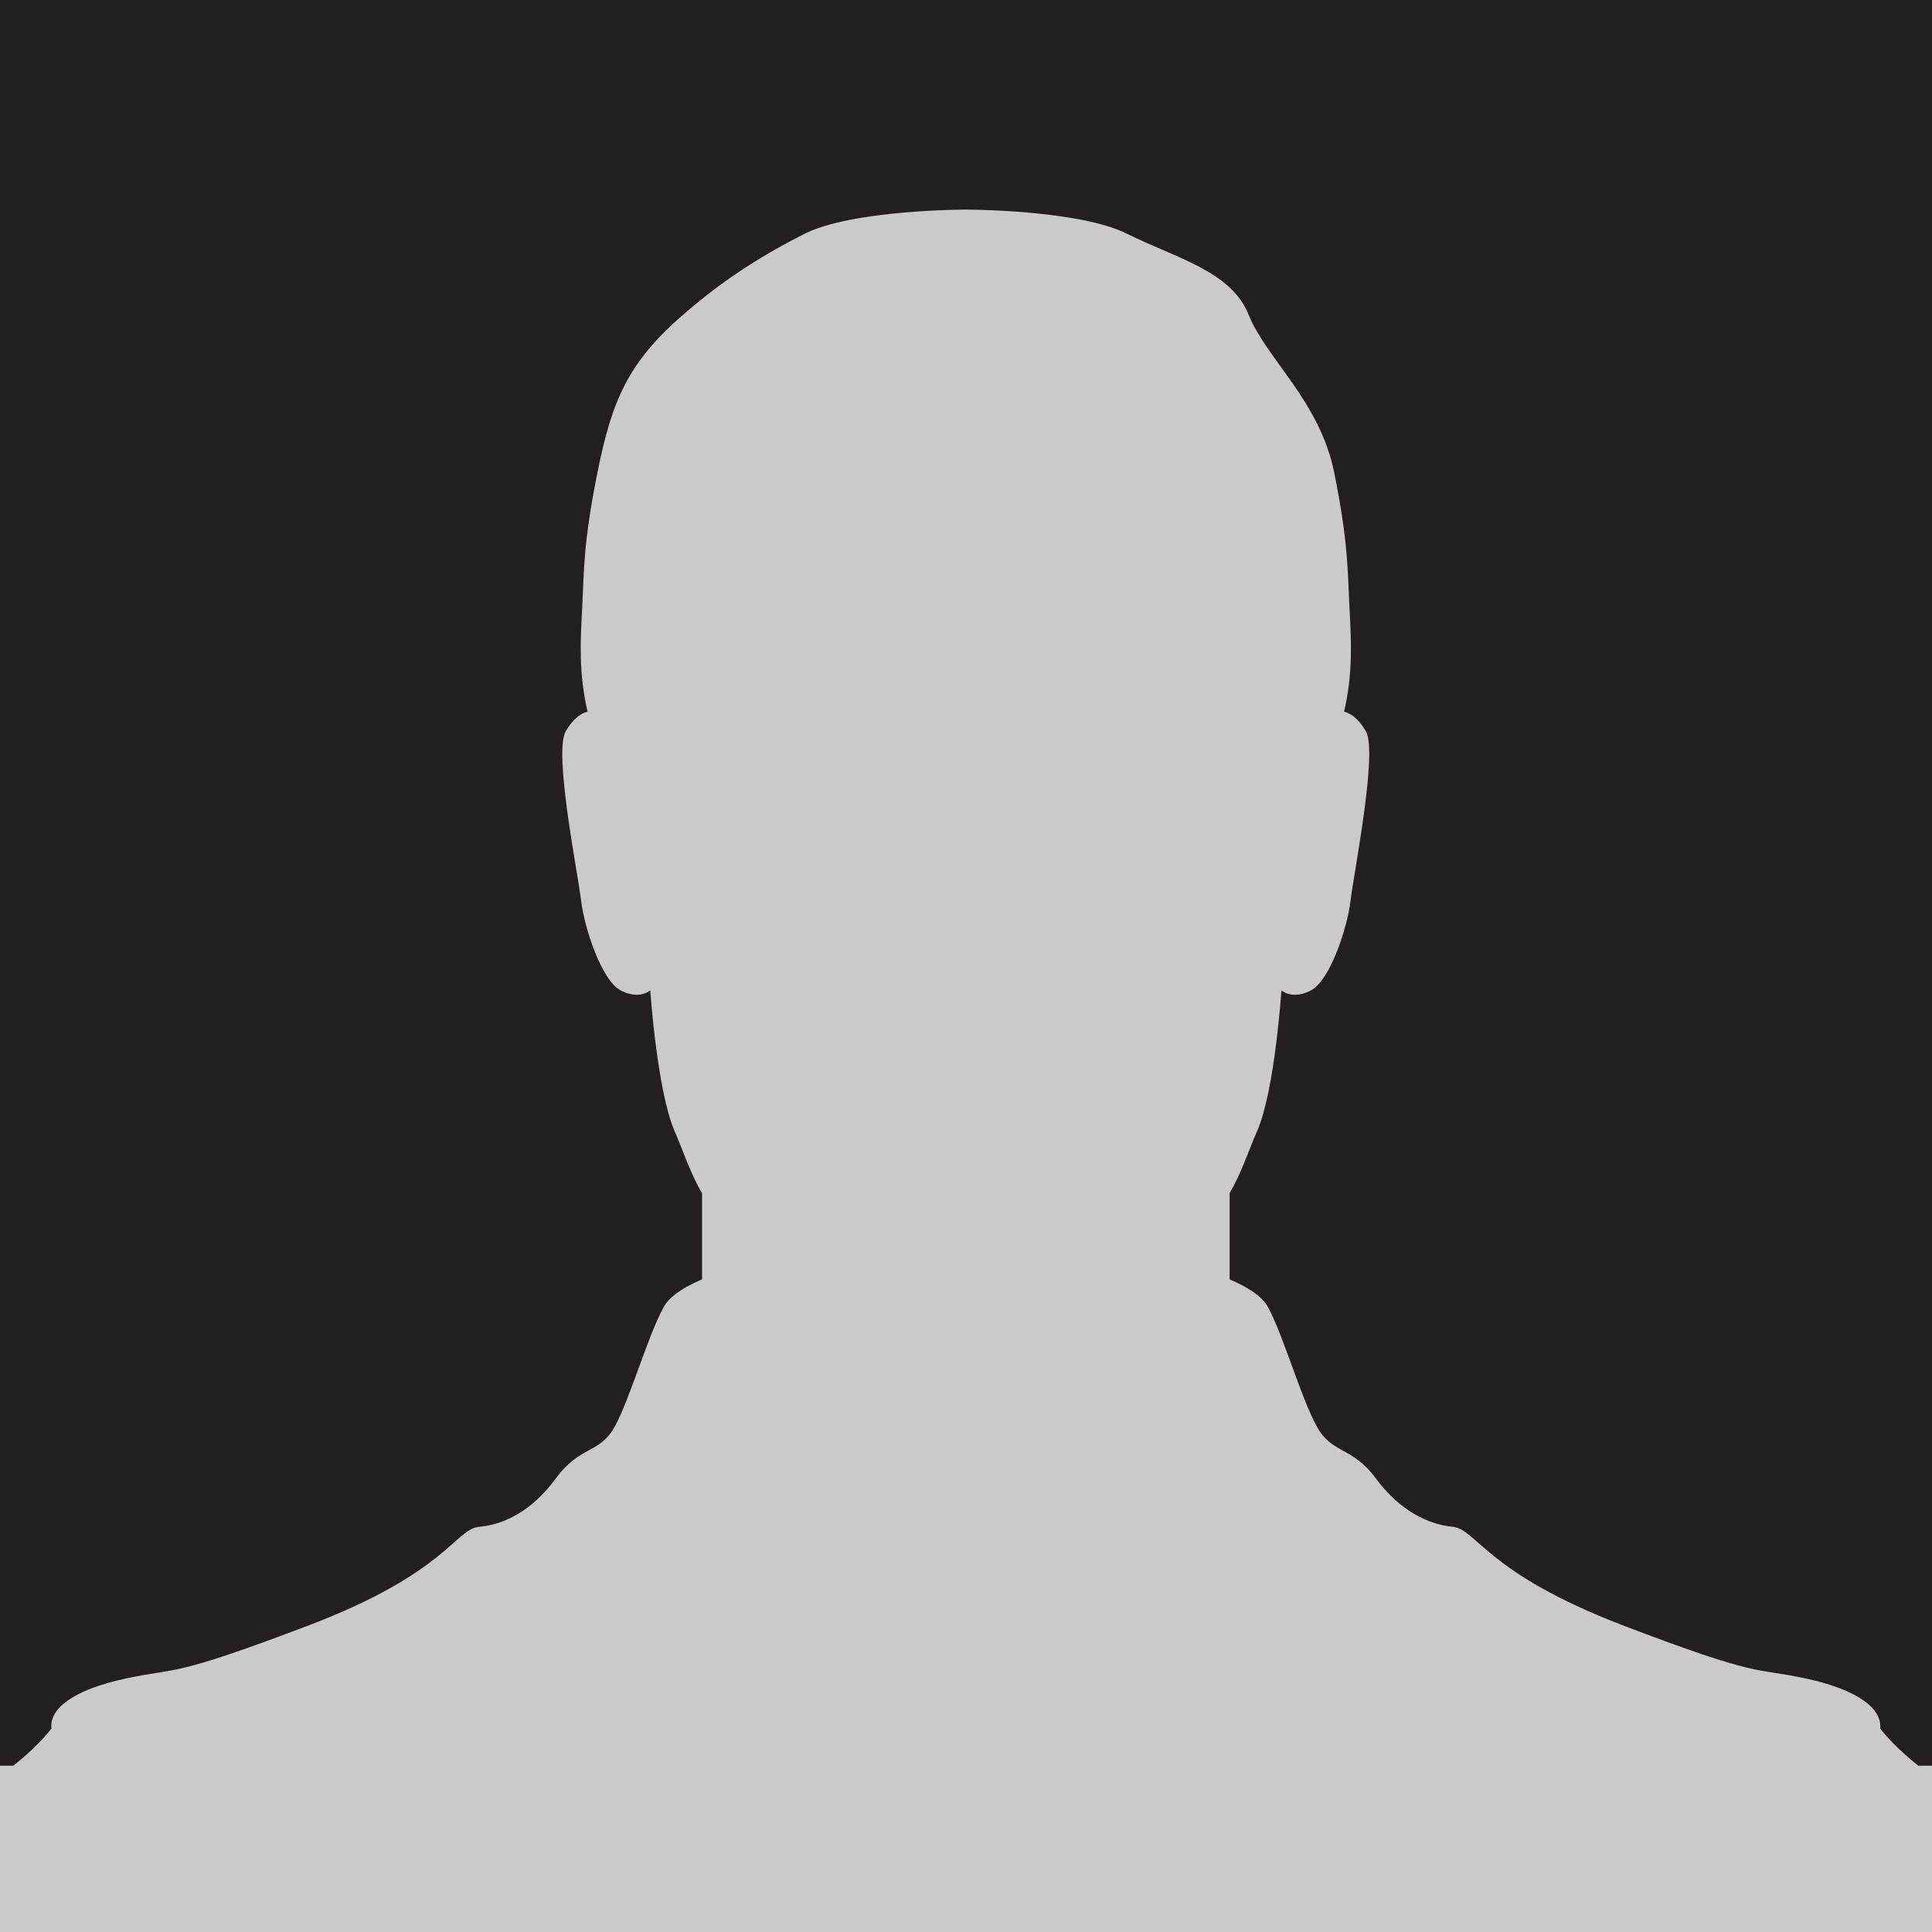
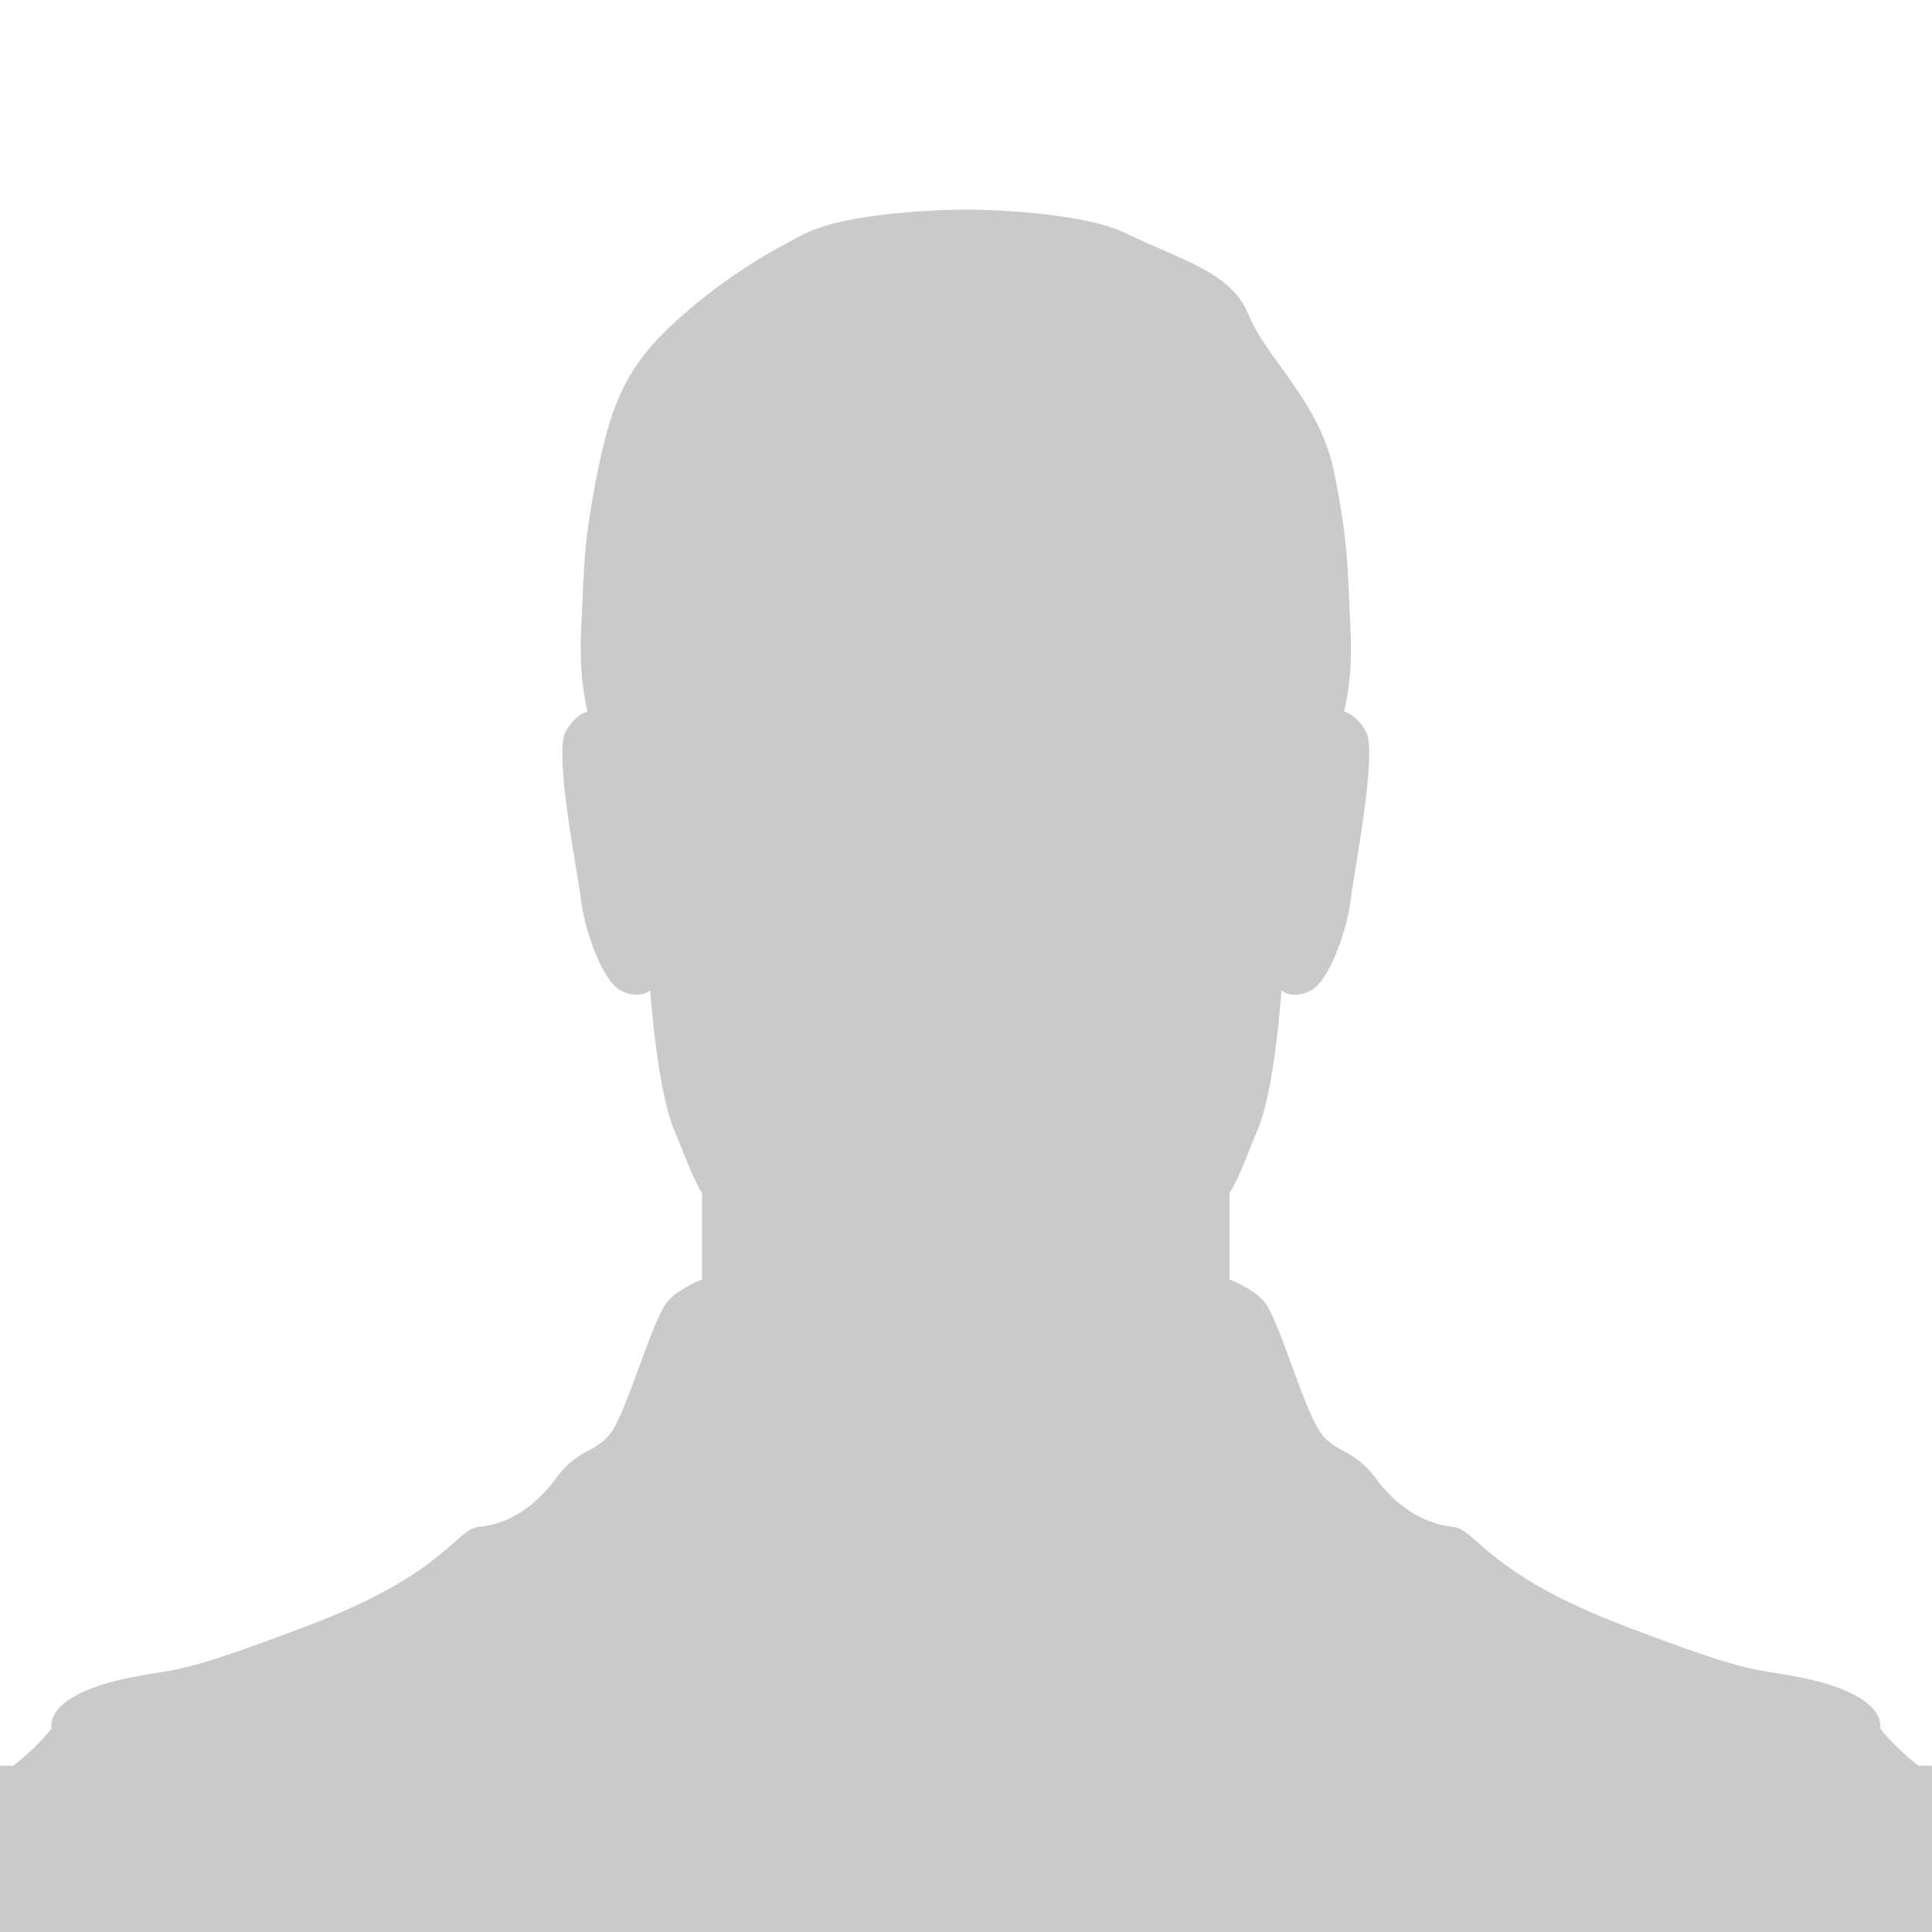
<svg xmlns="http://www.w3.org/2000/svg" version="1.1" x="0px" y="0px" viewBox="0 0 566.9 566.9" style="enable-background:new 0 0 566.9 566.9;" xml:space="preserve">
  <style type="text/css">
	.st0{fill:#231F20;}
	.st1{fill:#CACACA;}
</style>
  <g id="Layer_2">
-     <rect x="0" class="st0" width="566.9" height="566.9" />
-   </g>
+     </g>
  <g id="Layer_3">
    <path class="st1" d="M566.9,518.1v48.8H0v-48.8h3.9c0,0,6.7-5.1,11.2-10.9c-0.7-5.8,6.4-11.4,21.9-14.7   c15.4-3.3,12.9-0.1,53.4-15.5c40.6-15.4,43.1-28.3,50.2-29c7.1-0.6,15.4-4.5,22.5-14.2c7.1-9.7,12.9-7.1,17.4-15.4   c4.5-8.4,9.6-26.4,14.2-34.8c1.8-3.4,6.4-6.1,11.3-8.2v-25.3c-3.4-5.7-5.4-12.1-8.1-18.3c-5.1-11.9-7.1-41.2-7.1-41.2   s-3.2,2.9-8.7,0c-5.5-2.9-10.6-18-11.6-26.4c-1-8.4-8.1-43.4-4.5-49.6c1.8-3.1,3.9-5.1,6.4-5.8c-2.6-11.2-2.1-20.6-1.6-29.9   c0.6-11.6,0.3-19.3,4.5-40.2c4.2-20.9,8.8-32.2,25.1-46.3c10.4-9.1,21.6-16.7,35.7-23.8c14.1-7.1,47.3-7.1,47.3-7.1   s33.1,0,47.3,7.1c14.2,7.1,30.6,10.9,35.7,23.8c5.2,12.9,20.9,25.4,25.1,46.3c4.2,20.9,3.9,28.6,4.5,40.2c0.5,9.3,1,18.7-1.6,29.9   c2.5,0.7,4.6,2.7,6.4,5.8c3.5,6.1-3.5,41.2-4.5,49.6c-1,8.4-6.1,23.5-11.6,26.4c-5.5,2.9-8.7,0-8.7,0s-1.9,29.3-7.1,41.2   c-2.7,6.2-4.7,12.6-8.1,18.3v25.3c4.9,2.1,9.5,4.8,11.3,8.2c4.5,8.4,9.6,26.4,14.2,34.8c4.5,8.4,10.3,5.8,17.4,15.4   c7.1,9.6,15.5,13.5,22.5,14.2c7.1,0.6,9.6,13.5,50.2,29c40.6,15.5,38,12.2,53.4,15.5c15.4,3.3,22.5,8.9,21.9,14.7   c4.5,5.8,11.2,10.9,11.2,10.9H566.9z" />
  </g>
</svg>